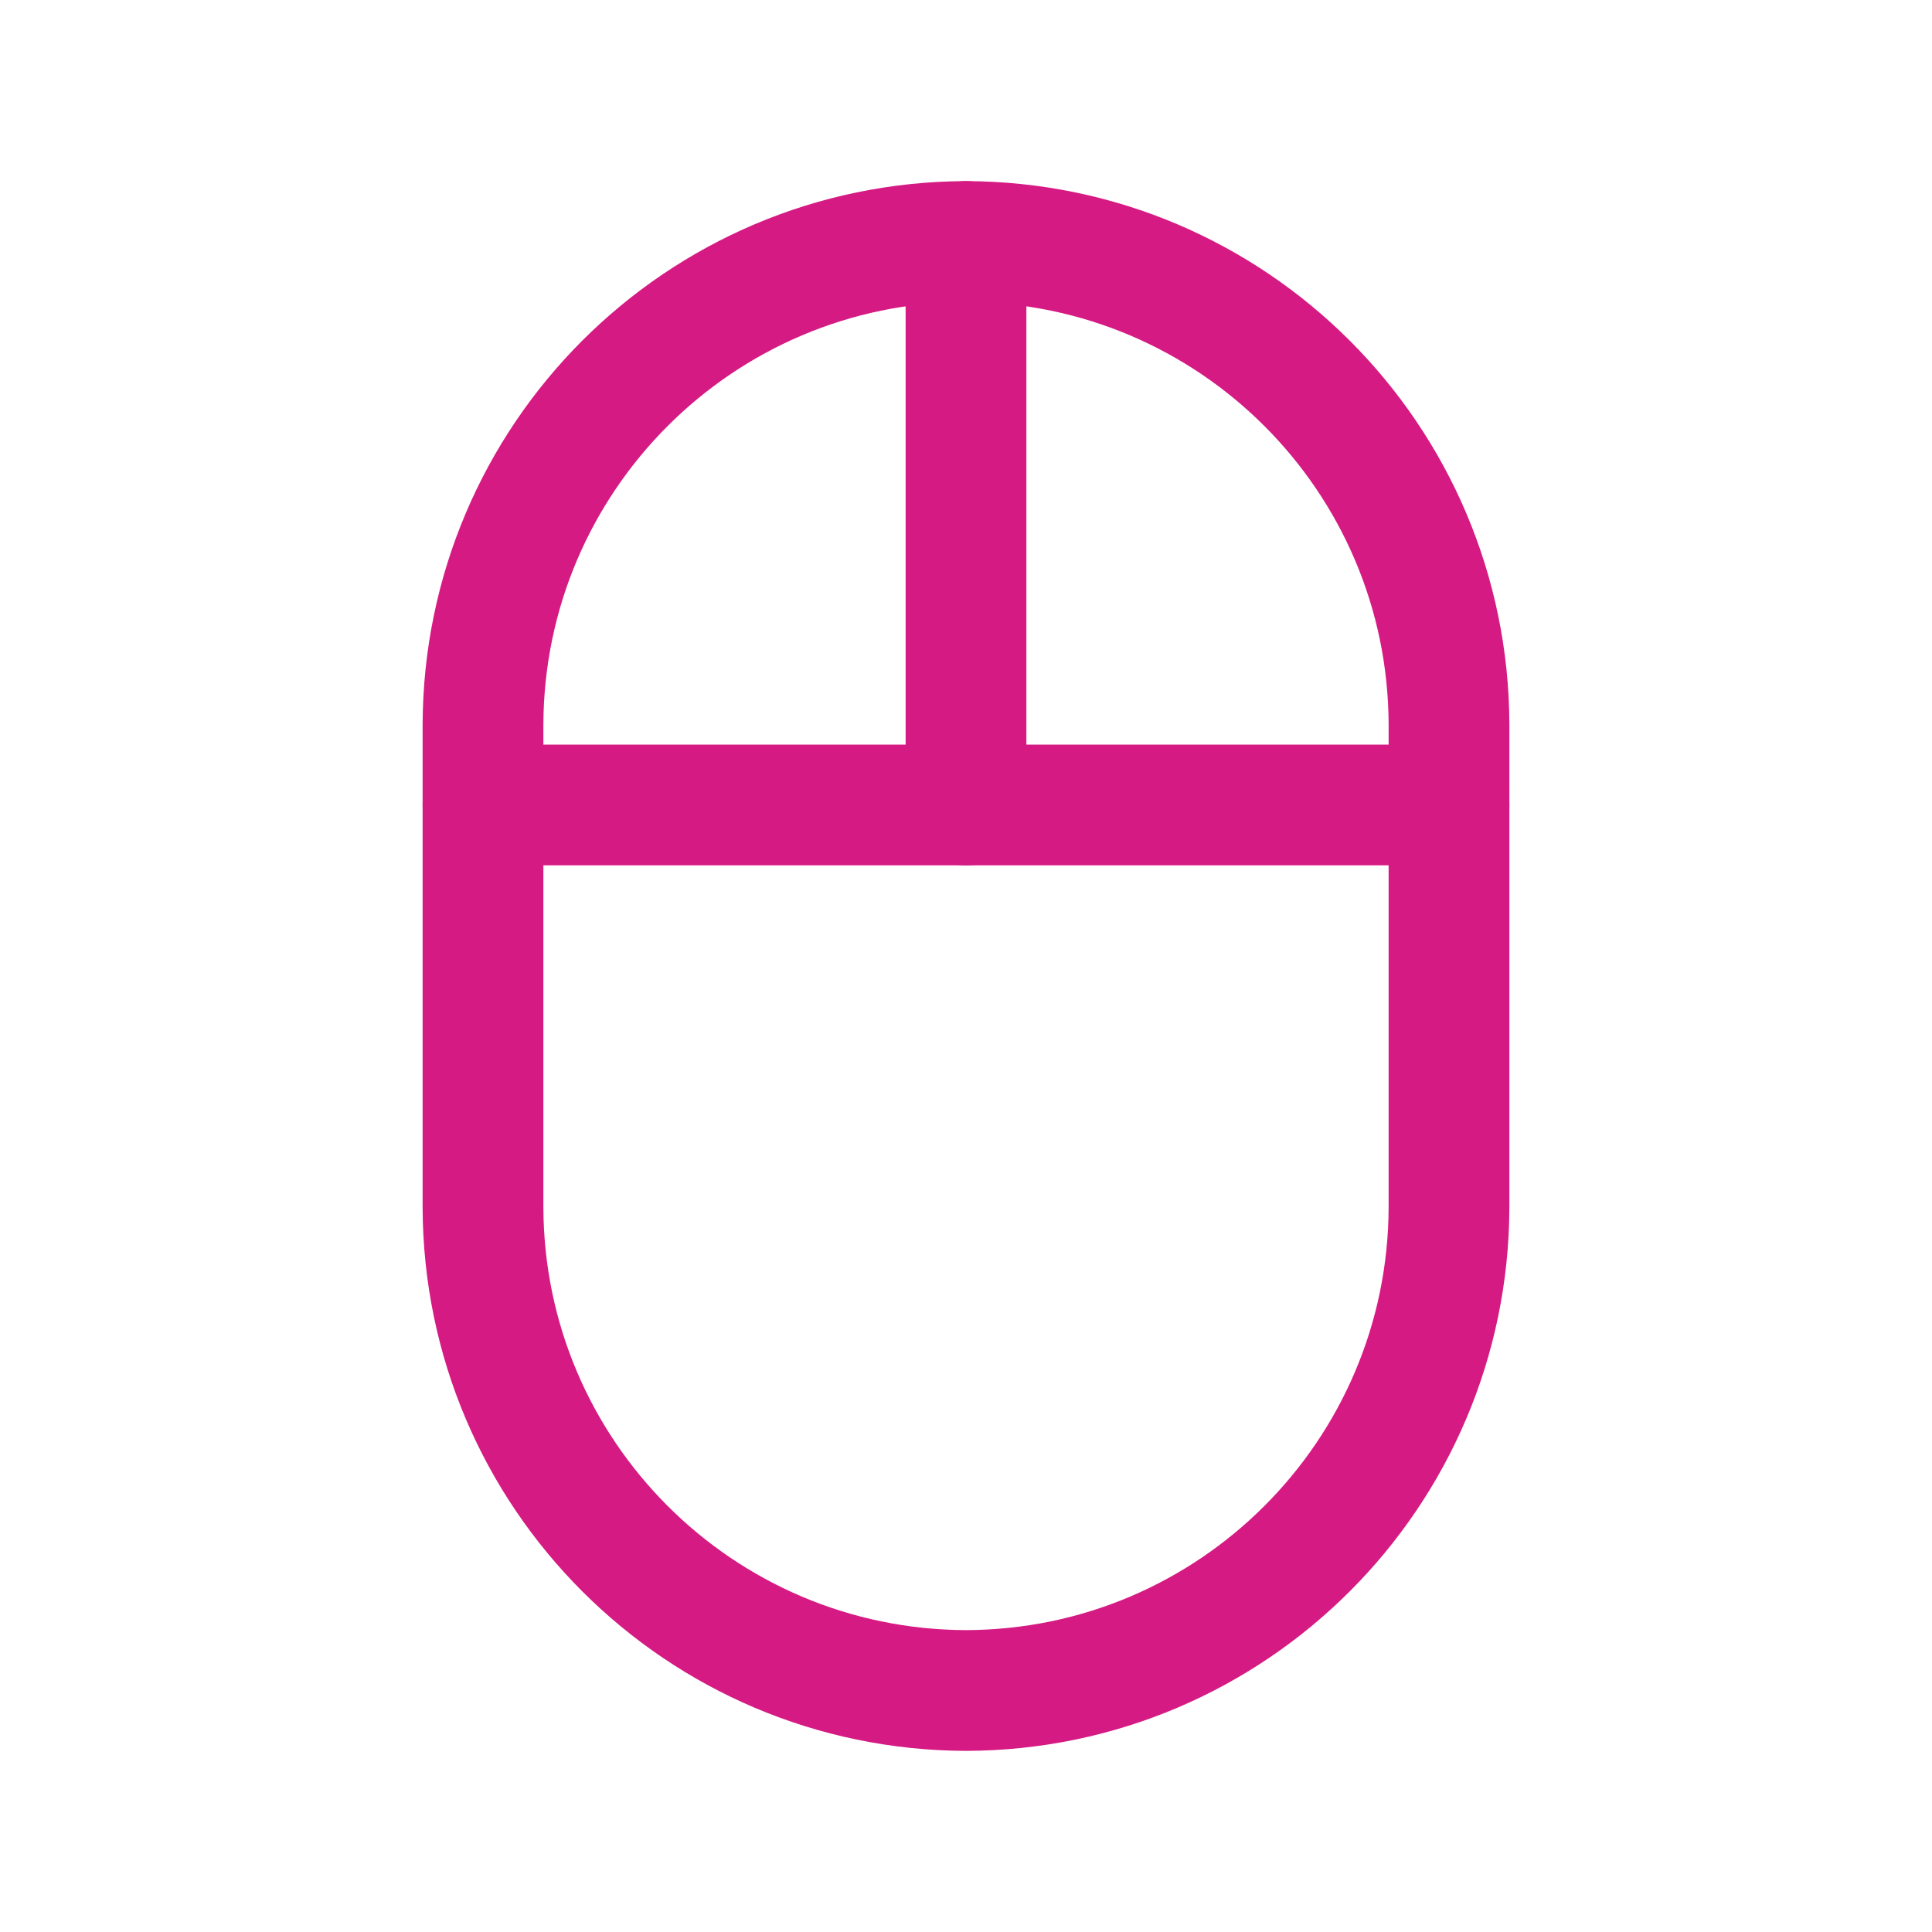
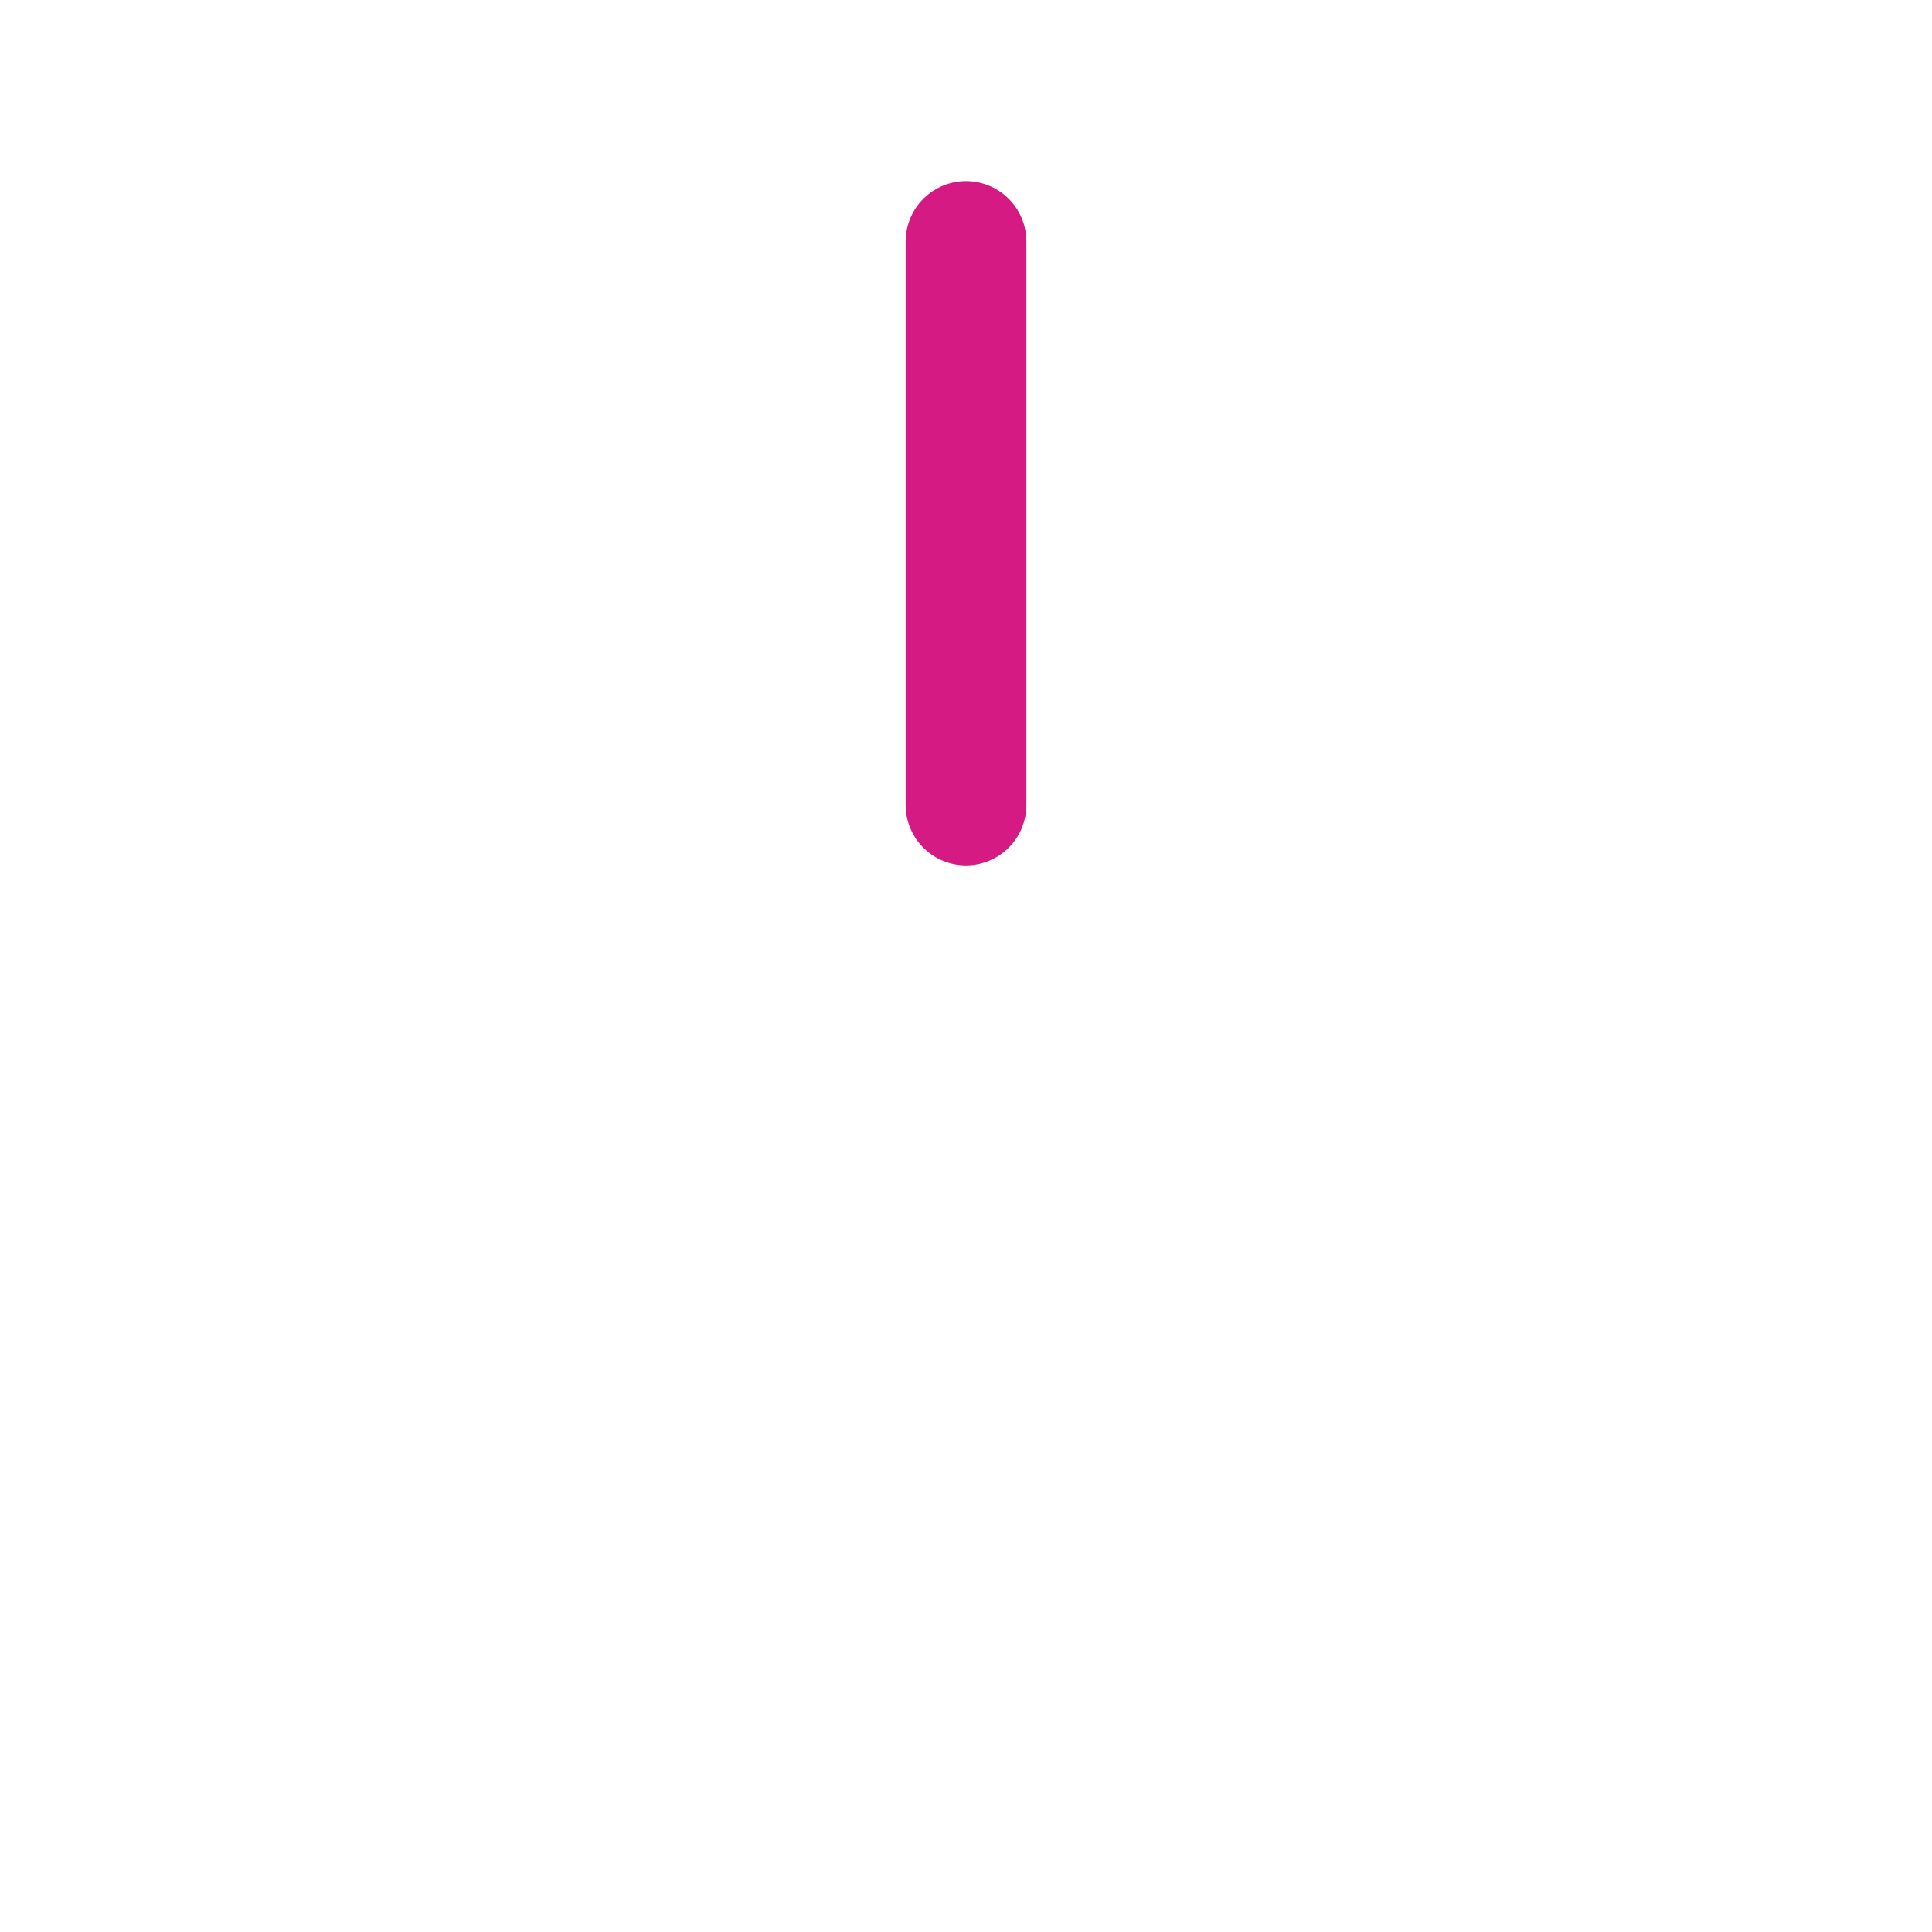
<svg xmlns="http://www.w3.org/2000/svg" width="40" height="40" viewBox="0 0 40 40" fill="none">
  <g id="GadÅ¼ety do komputera">
-     <path id="Vector" d="M20 35V35C14.484 34.983 10.017 30.516 10 25V15V15C10.017 9.484 14.484 5.016 20 5V5C25.516 5.016 29.984 9.484 30 15V25V25C29.983 30.516 25.516 34.984 20 35H20Z" stroke="#D61A83" stroke-width="2.5" stroke-linecap="round" stroke-linejoin="round" />
    <path id="Vector_2" d="M20 5V16.667" stroke="#D61A83" stroke-width="2.5" stroke-linecap="round" stroke-linejoin="round" />
-     <path id="Vector_3" d="M10 16.666H30" stroke="#D61A83" stroke-width="2.5" stroke-linecap="round" stroke-linejoin="round" />
  </g>
</svg>